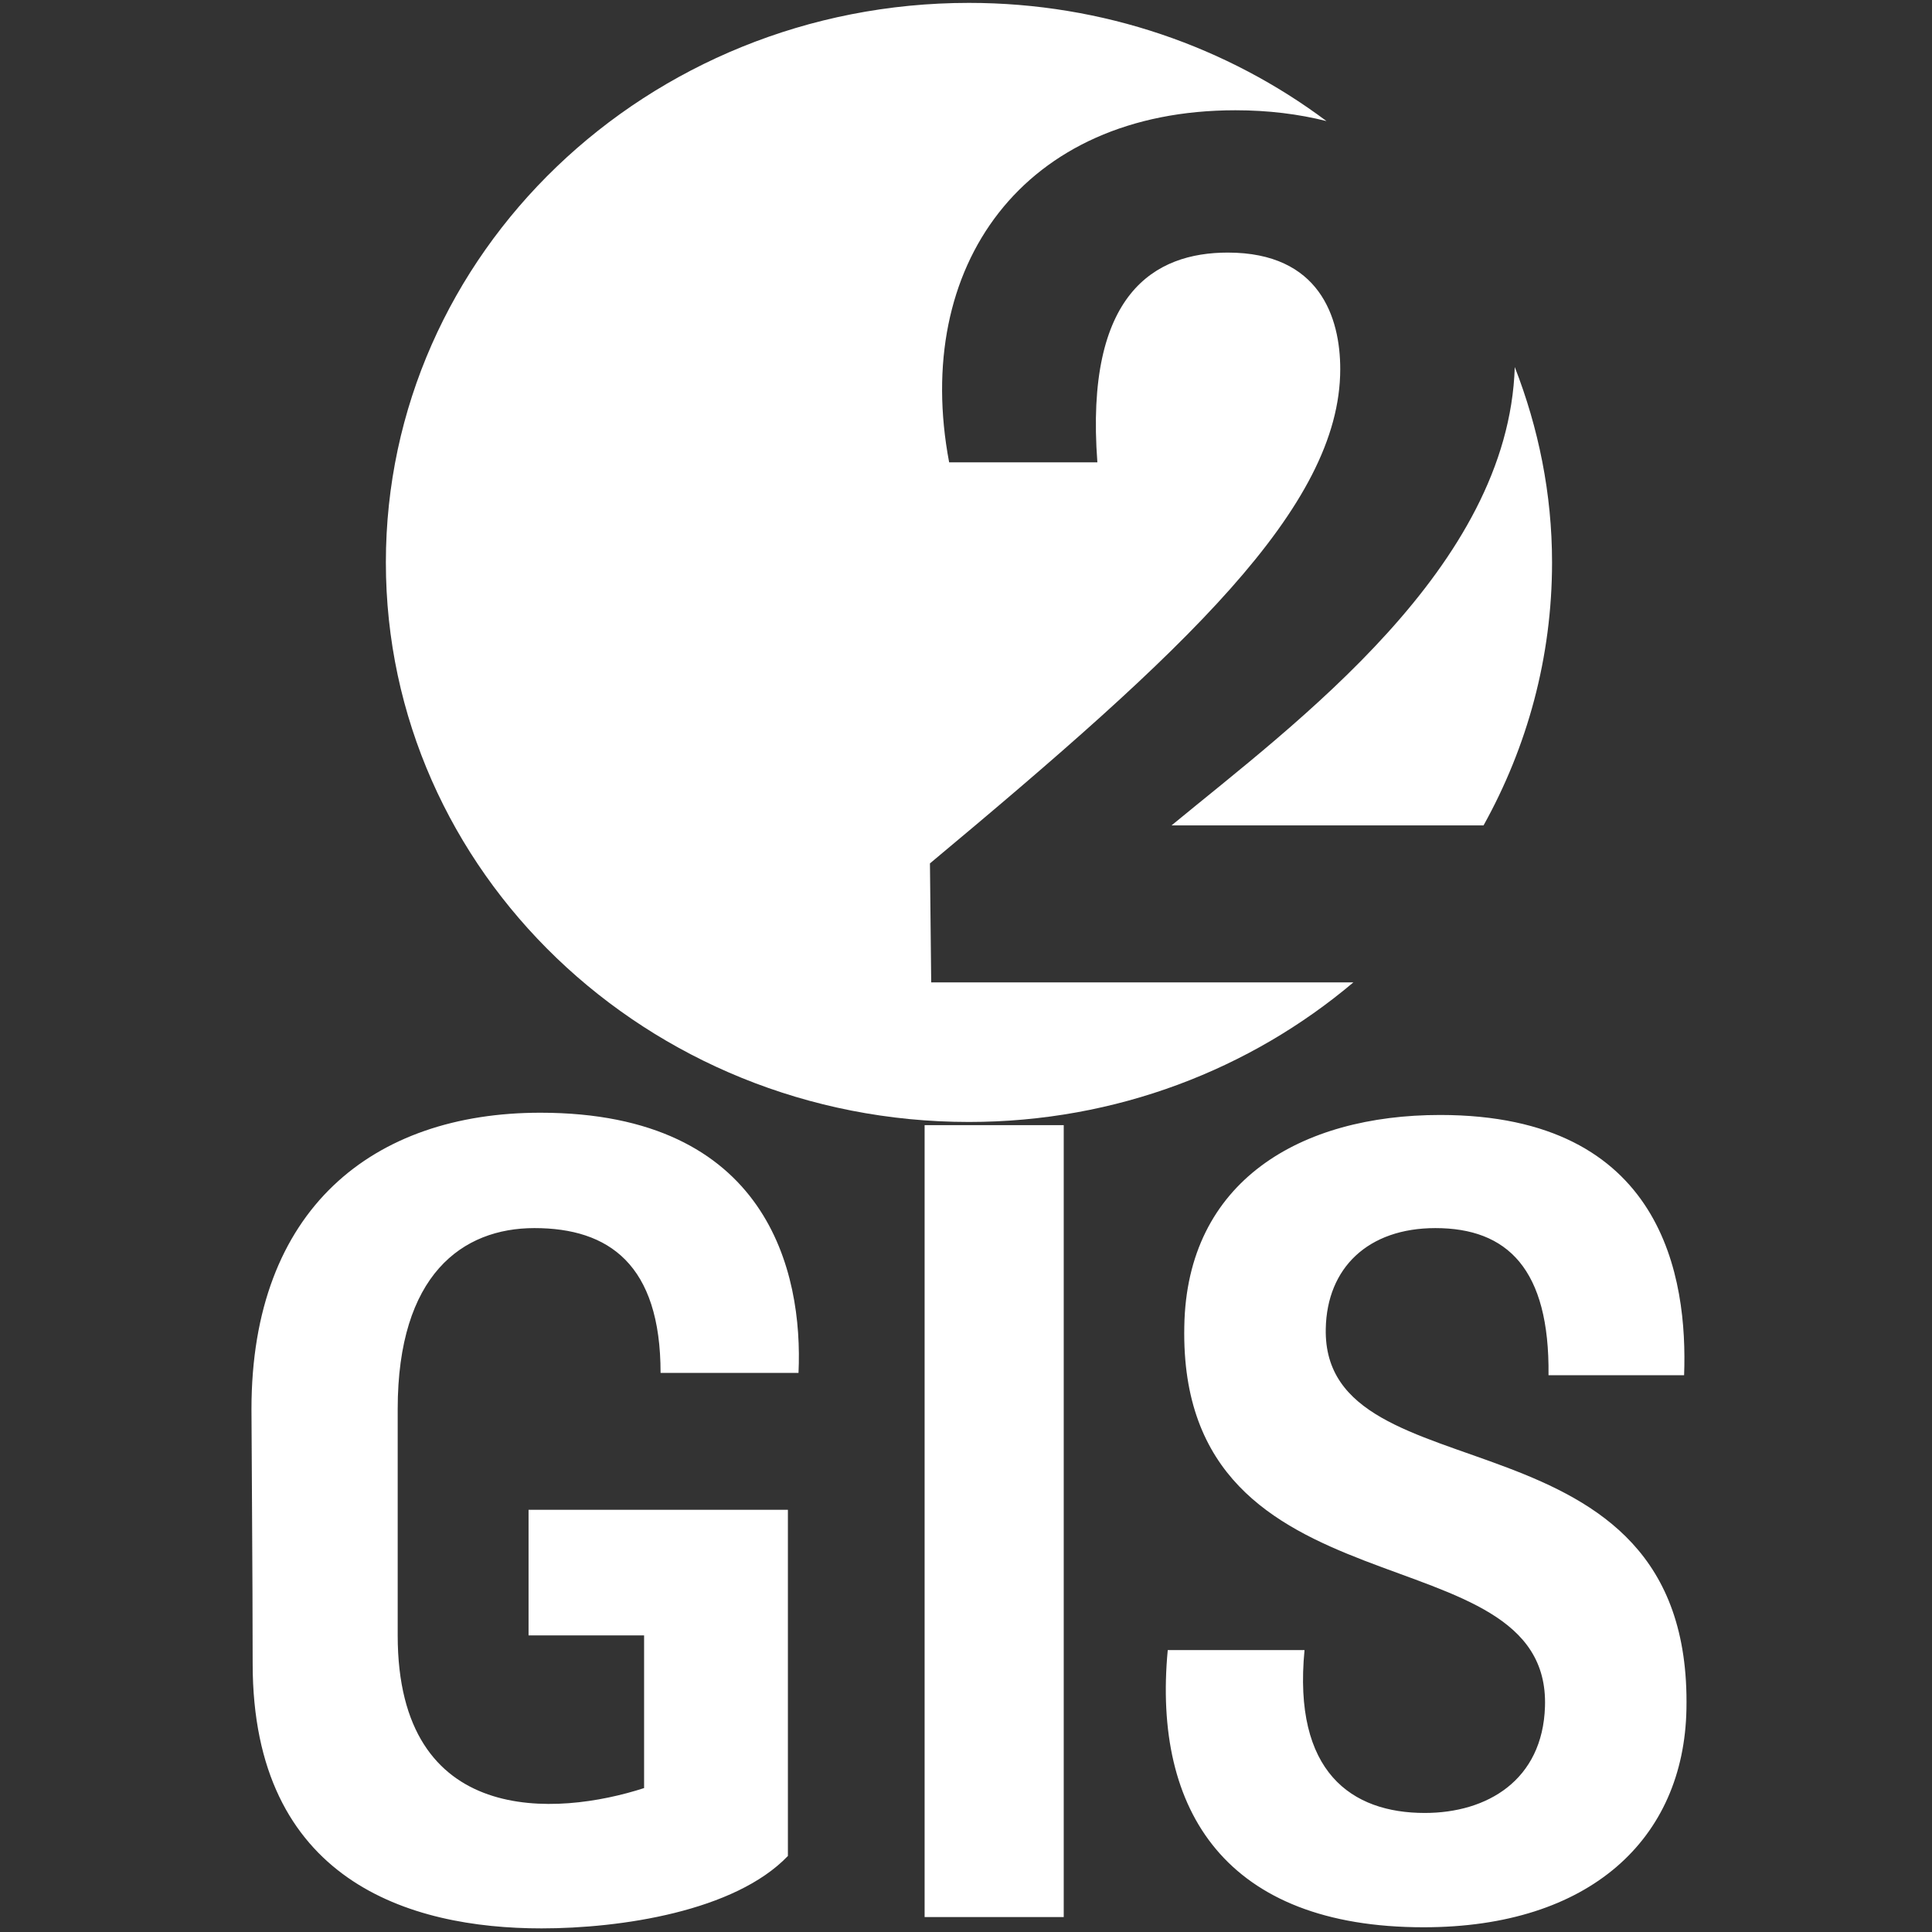
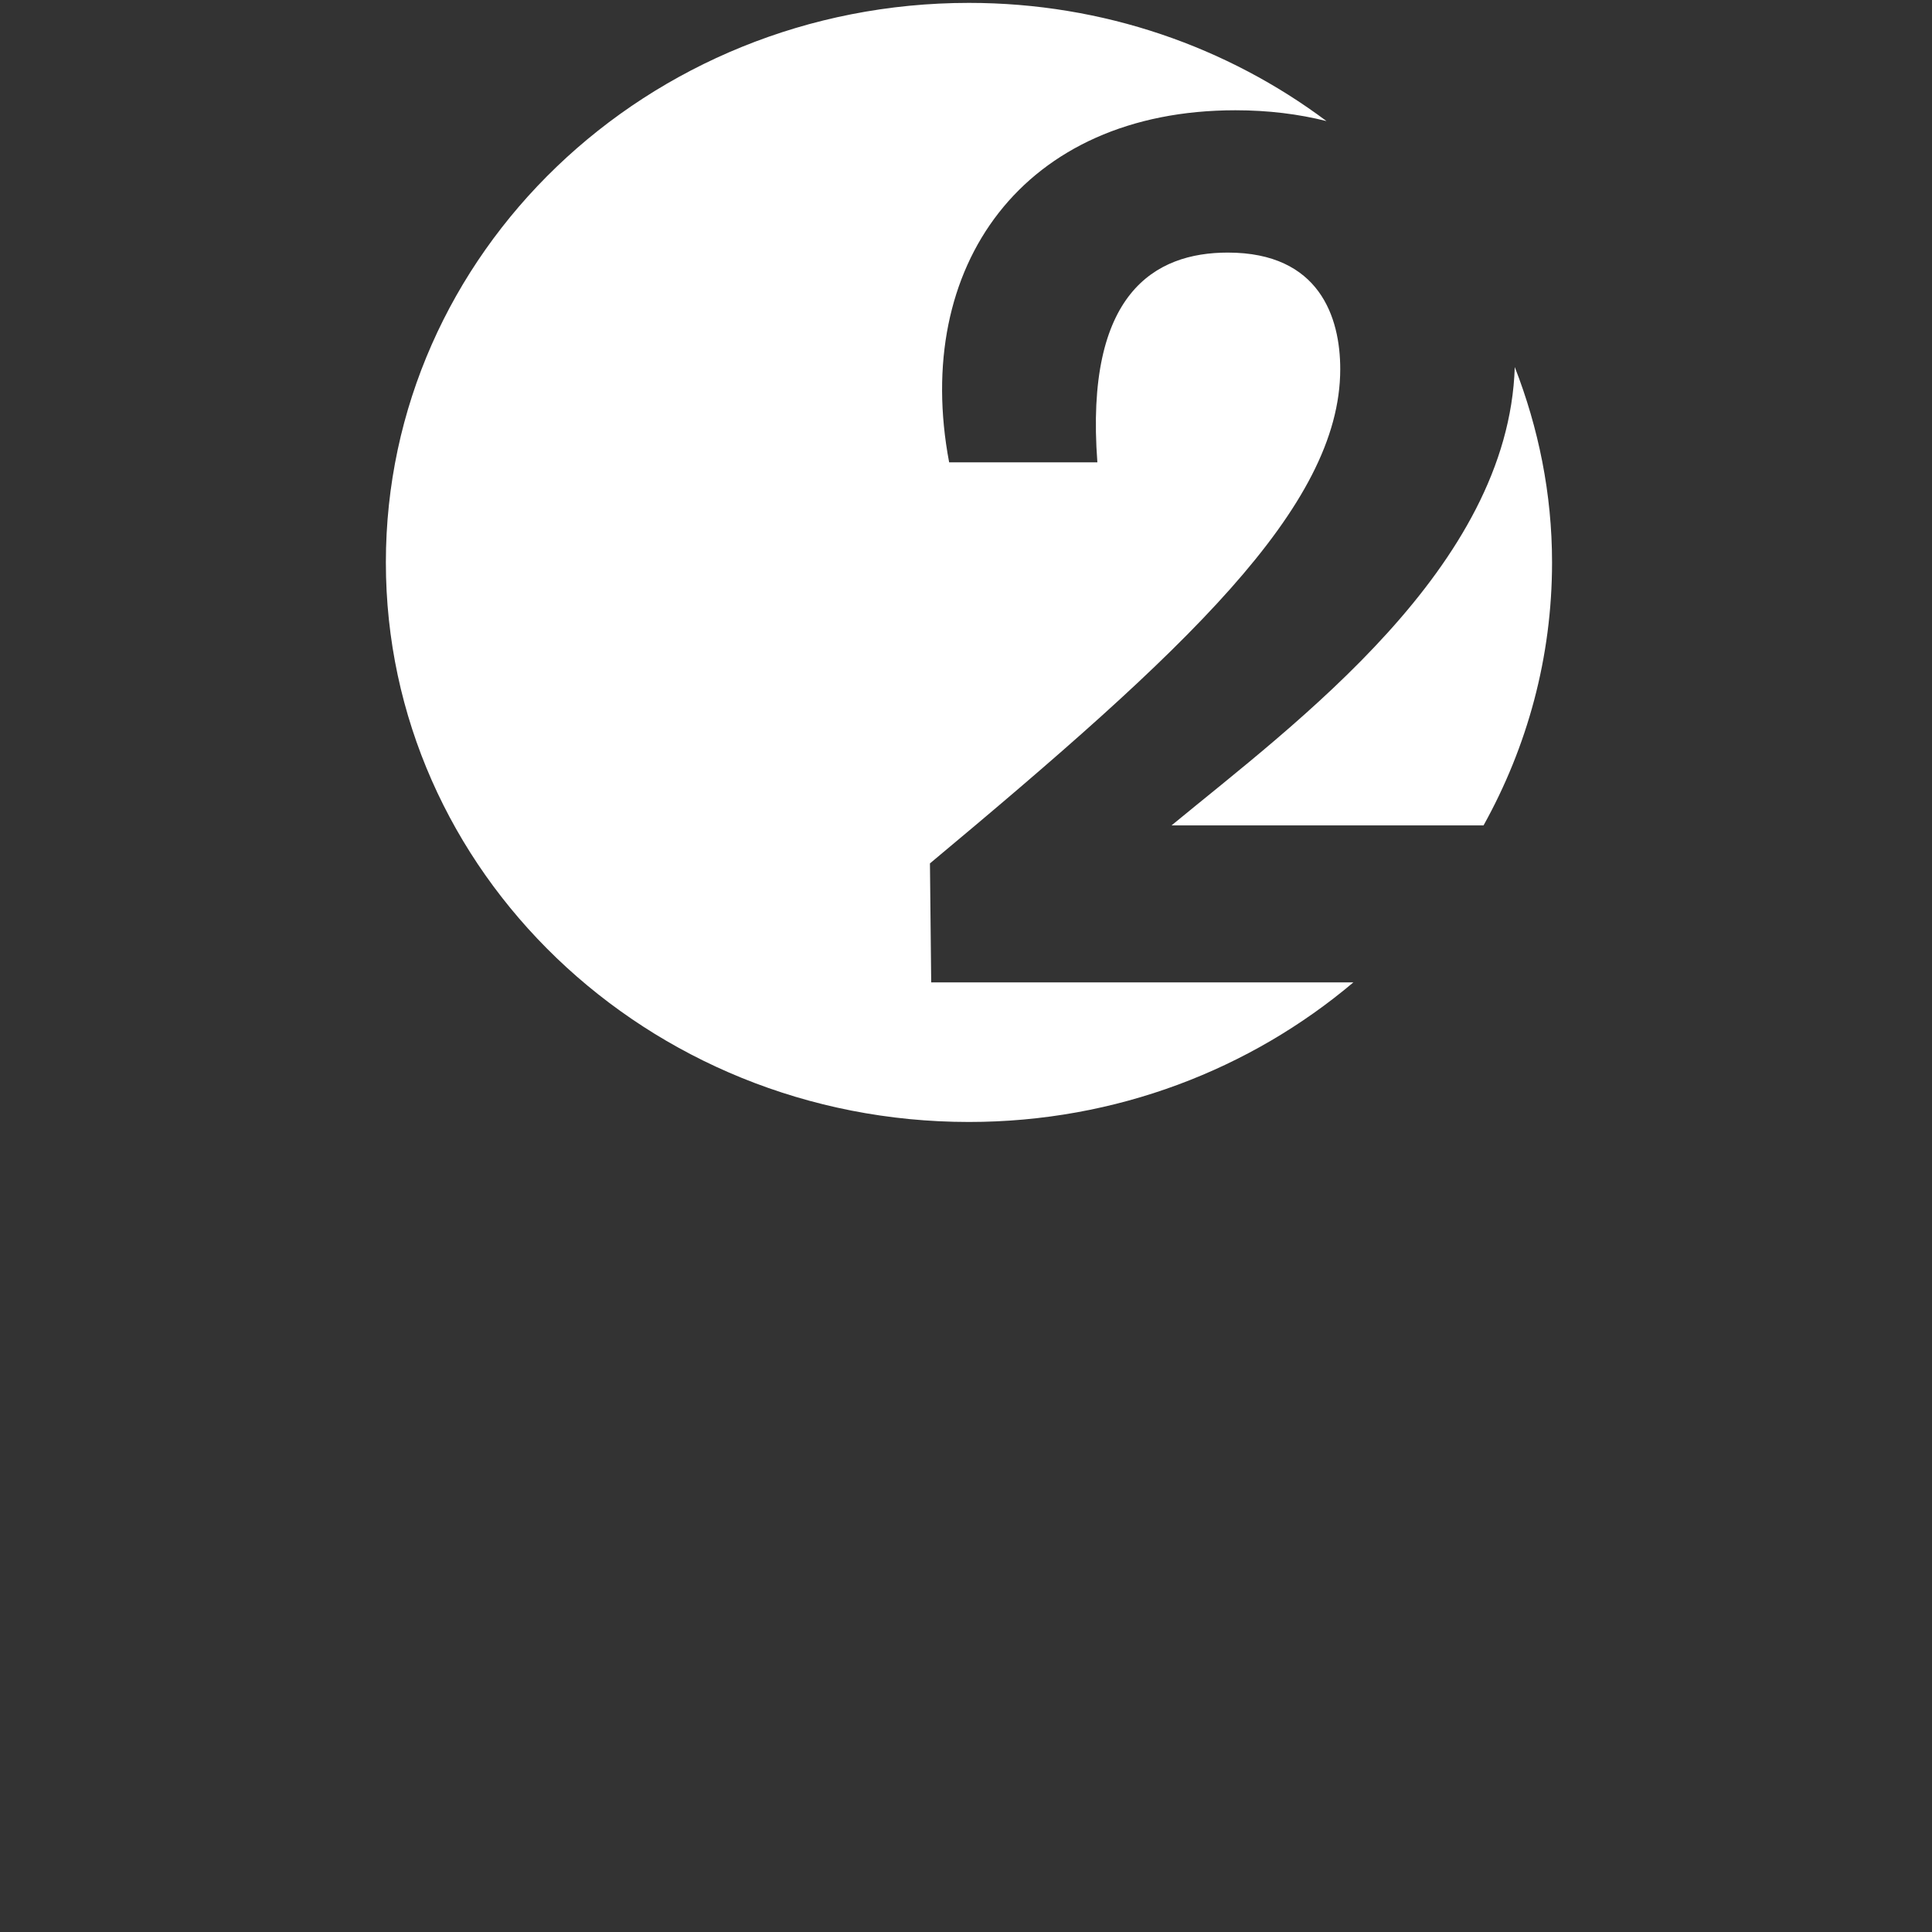
<svg xmlns="http://www.w3.org/2000/svg" xmlns:ns1="http://sodipodi.sourceforge.net/DTD/sodipodi-0.dtd" xmlns:ns2="http://www.inkscape.org/namespaces/inkscape" version="1.1" id="svg2" xml:space="preserve" width="43.909" height="43.909" viewBox="0 0 43.909 43.909" ns1:docname="icon_2gis_white.svg" ns2:version="0.92.4 (5da689c313, 2019-01-14)">
  <rect x="0" y="0" width="43.909" height="43.909" fill="#333333" stroke="none" />
  <defs id="defs6">
    <clipPath clipPathUnits="userSpaceOnUse" id="clipPath18">
-       <path d="M 0,0 H 595.276 V 841.89 H 0 Z" id="path16" ns2:connector-curvature="0" />
-     </clipPath>
+       </clipPath>
    <clipPath clipPathUnits="userSpaceOnUse" id="clipPath18-8">
-       <path d="M 0,0 H 595.276 V 841.89 H 0 Z" id="path16-2" ns2:connector-curvature="0" />
-     </clipPath>
+       </clipPath>
  </defs>
  <ns1:namedview pagecolor="#ffffff" bordercolor="#666666" borderopacity="1" objecttolerance="10" gridtolerance="10" guidetolerance="10" ns2:pageopacity="0" ns2:pageshadow="2" ns2:window-width="1920" ns2:window-height="1017" id="namedview4" showgrid="false" fit-margin-top="0" fit-margin-left="0" fit-margin-right="0" fit-margin-bottom="0" ns2:zoom="11.313709" ns2:cx="12.889929" ns2:cy="9.6297839" ns2:window-x="-8" ns2:window-y="-8" ns2:window-maximized="1" ns2:current-layer="g12-2" />
  <g id="g10" ns2:groupmode="layer" ns2:label="A9R1osdw7y_9tm9tq_3yc" transform="matrix(1.333,0,0,-1.333,-603.317,105.071)">
    <g id="g12-2" transform="matrix(0.515,0,0,0.515,225.554,30.568)">
      <g id="g912" transform="matrix(1.125,0,0,1.125,-58.929,-9.864)" style="fill:#ffffff;fill-opacity:1">
        <g style="fill:#ffffff;fill-opacity:1" id="g20-7" transform="translate(489.937,75.505)">
          <path d="M 0,0 C 0,2.025 -0.399,3.957 -1.097,5.75 -1.283,-0.148 -7.53,-4.716 -11.198,-7.739 h 9.182 C -0.732,-5.43 0,-2.798 0,0 m -6.638,12.988 c -2.906,2.173 -6.551,3.478 -10.522,3.478 -9.476,0 -17.158,-7.372 -17.158,-16.466 0,-9.094 7.682,-16.466 17.158,-16.466 4.341,0 8.293,1.557 11.313,4.107 H -18.27 l -0.037,3.502 c 7.485,6.244 12.074,10.467 12.074,14.546 0,1.516 -0.602,3.429 -3.309,3.429 -2.144,0 -4.213,-1.192 -3.838,-6.172 h -4.362 c -1.092,5.774 2.181,10.36 8.425,10.36 0.966,0 1.863,-0.112 2.679,-0.318" style="fill:#ffffff;fill-opacity:1;fill-rule:nonzero;stroke:none" id="path22-0" ns2:connector-curvature="0" />
        </g>
        <g id="g24-7" transform="translate(501.981,69.721)" style="fill:#ffffff;fill-opacity:1">
-           <path d="m -38.278,-18.067 h 4.059 c 0.138,2.963 -0.902,7.657 -7.597,7.657 -4.926,0 -8.501,-2.83 -8.501,-8.722 0,-0.799 0.035,-4.927 0.035,-7.491 0,-6.391 4.615,-7.79 8.5,-7.79 2.325,0 5.689,0.5 7.251,2.131 v 10.187 h -7.632 v -3.696 h 3.4 v -4.493 c -2.568,-0.832 -7.251,-1.166 -7.251,4.493 v 6.659 c 0,3.961 1.908,5.327 4.023,5.327 2.187,0 3.713,-1.066 3.713,-4.262 m 30.189,-9.888 c 0.175,9.122 -10.718,6.093 -10.614,11.187 0.034,1.797 1.249,2.963 3.226,2.963 2.115,0 3.365,-1.199 3.329,-4.329 h 3.99 c 0.105,2.831 -0.588,7.658 -7.179,7.658 -4.094,0 -7.46,-1.932 -7.529,-6.226 -0.174,-8.755 10.788,-5.893 10.614,-11.185 -0.069,-2.164 -1.699,-3.129 -3.538,-3.129 -2.15,0 -3.885,1.198 -3.538,4.793 h -4.025 c -0.45,-4.76 1.736,-8.157 7.529,-8.157 4.891,0 7.666,2.598 7.735,6.425 m -18.325,-6.124 h -4.094 v 23.303 h 4.094 z m 0,0 h -4.094 v 23.303 h 4.094 z" style="fill:#ffffff;fill-opacity:1;fill-rule:nonzero;stroke:none" id="path26-6" ns2:connector-curvature="0" />
-         </g>
+           </g>
      </g>
    </g>
  </g>
</svg>